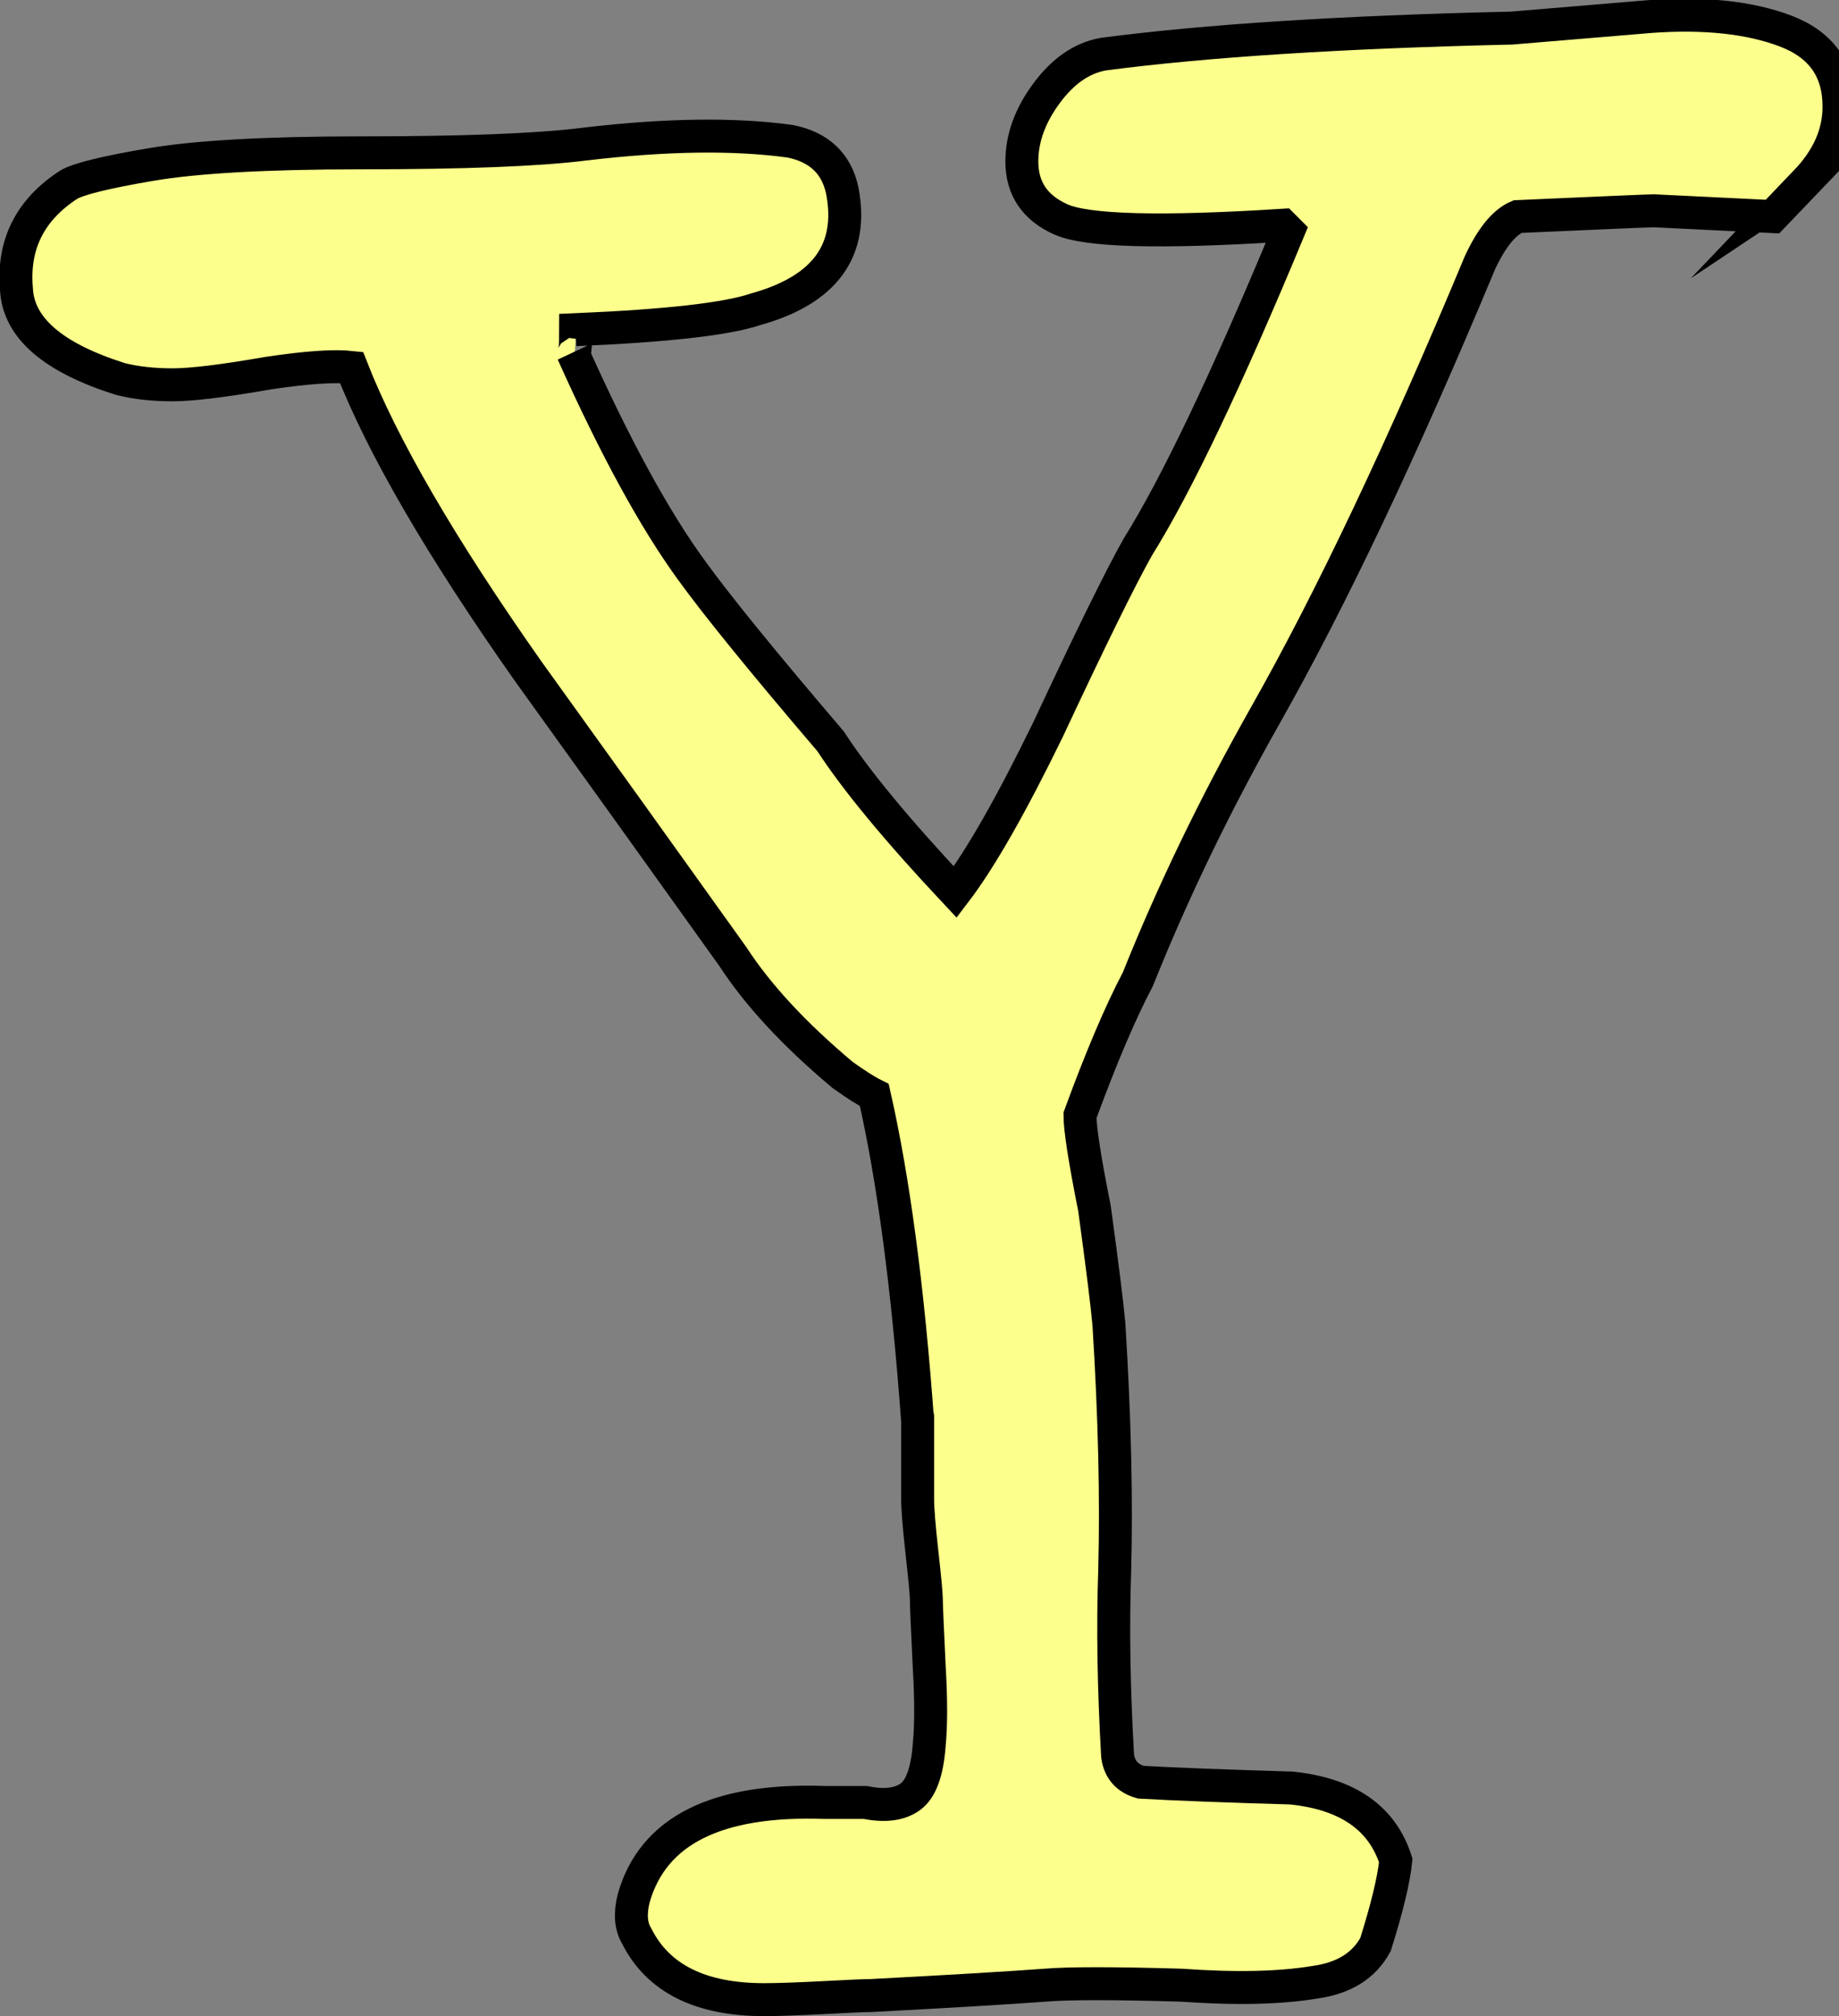
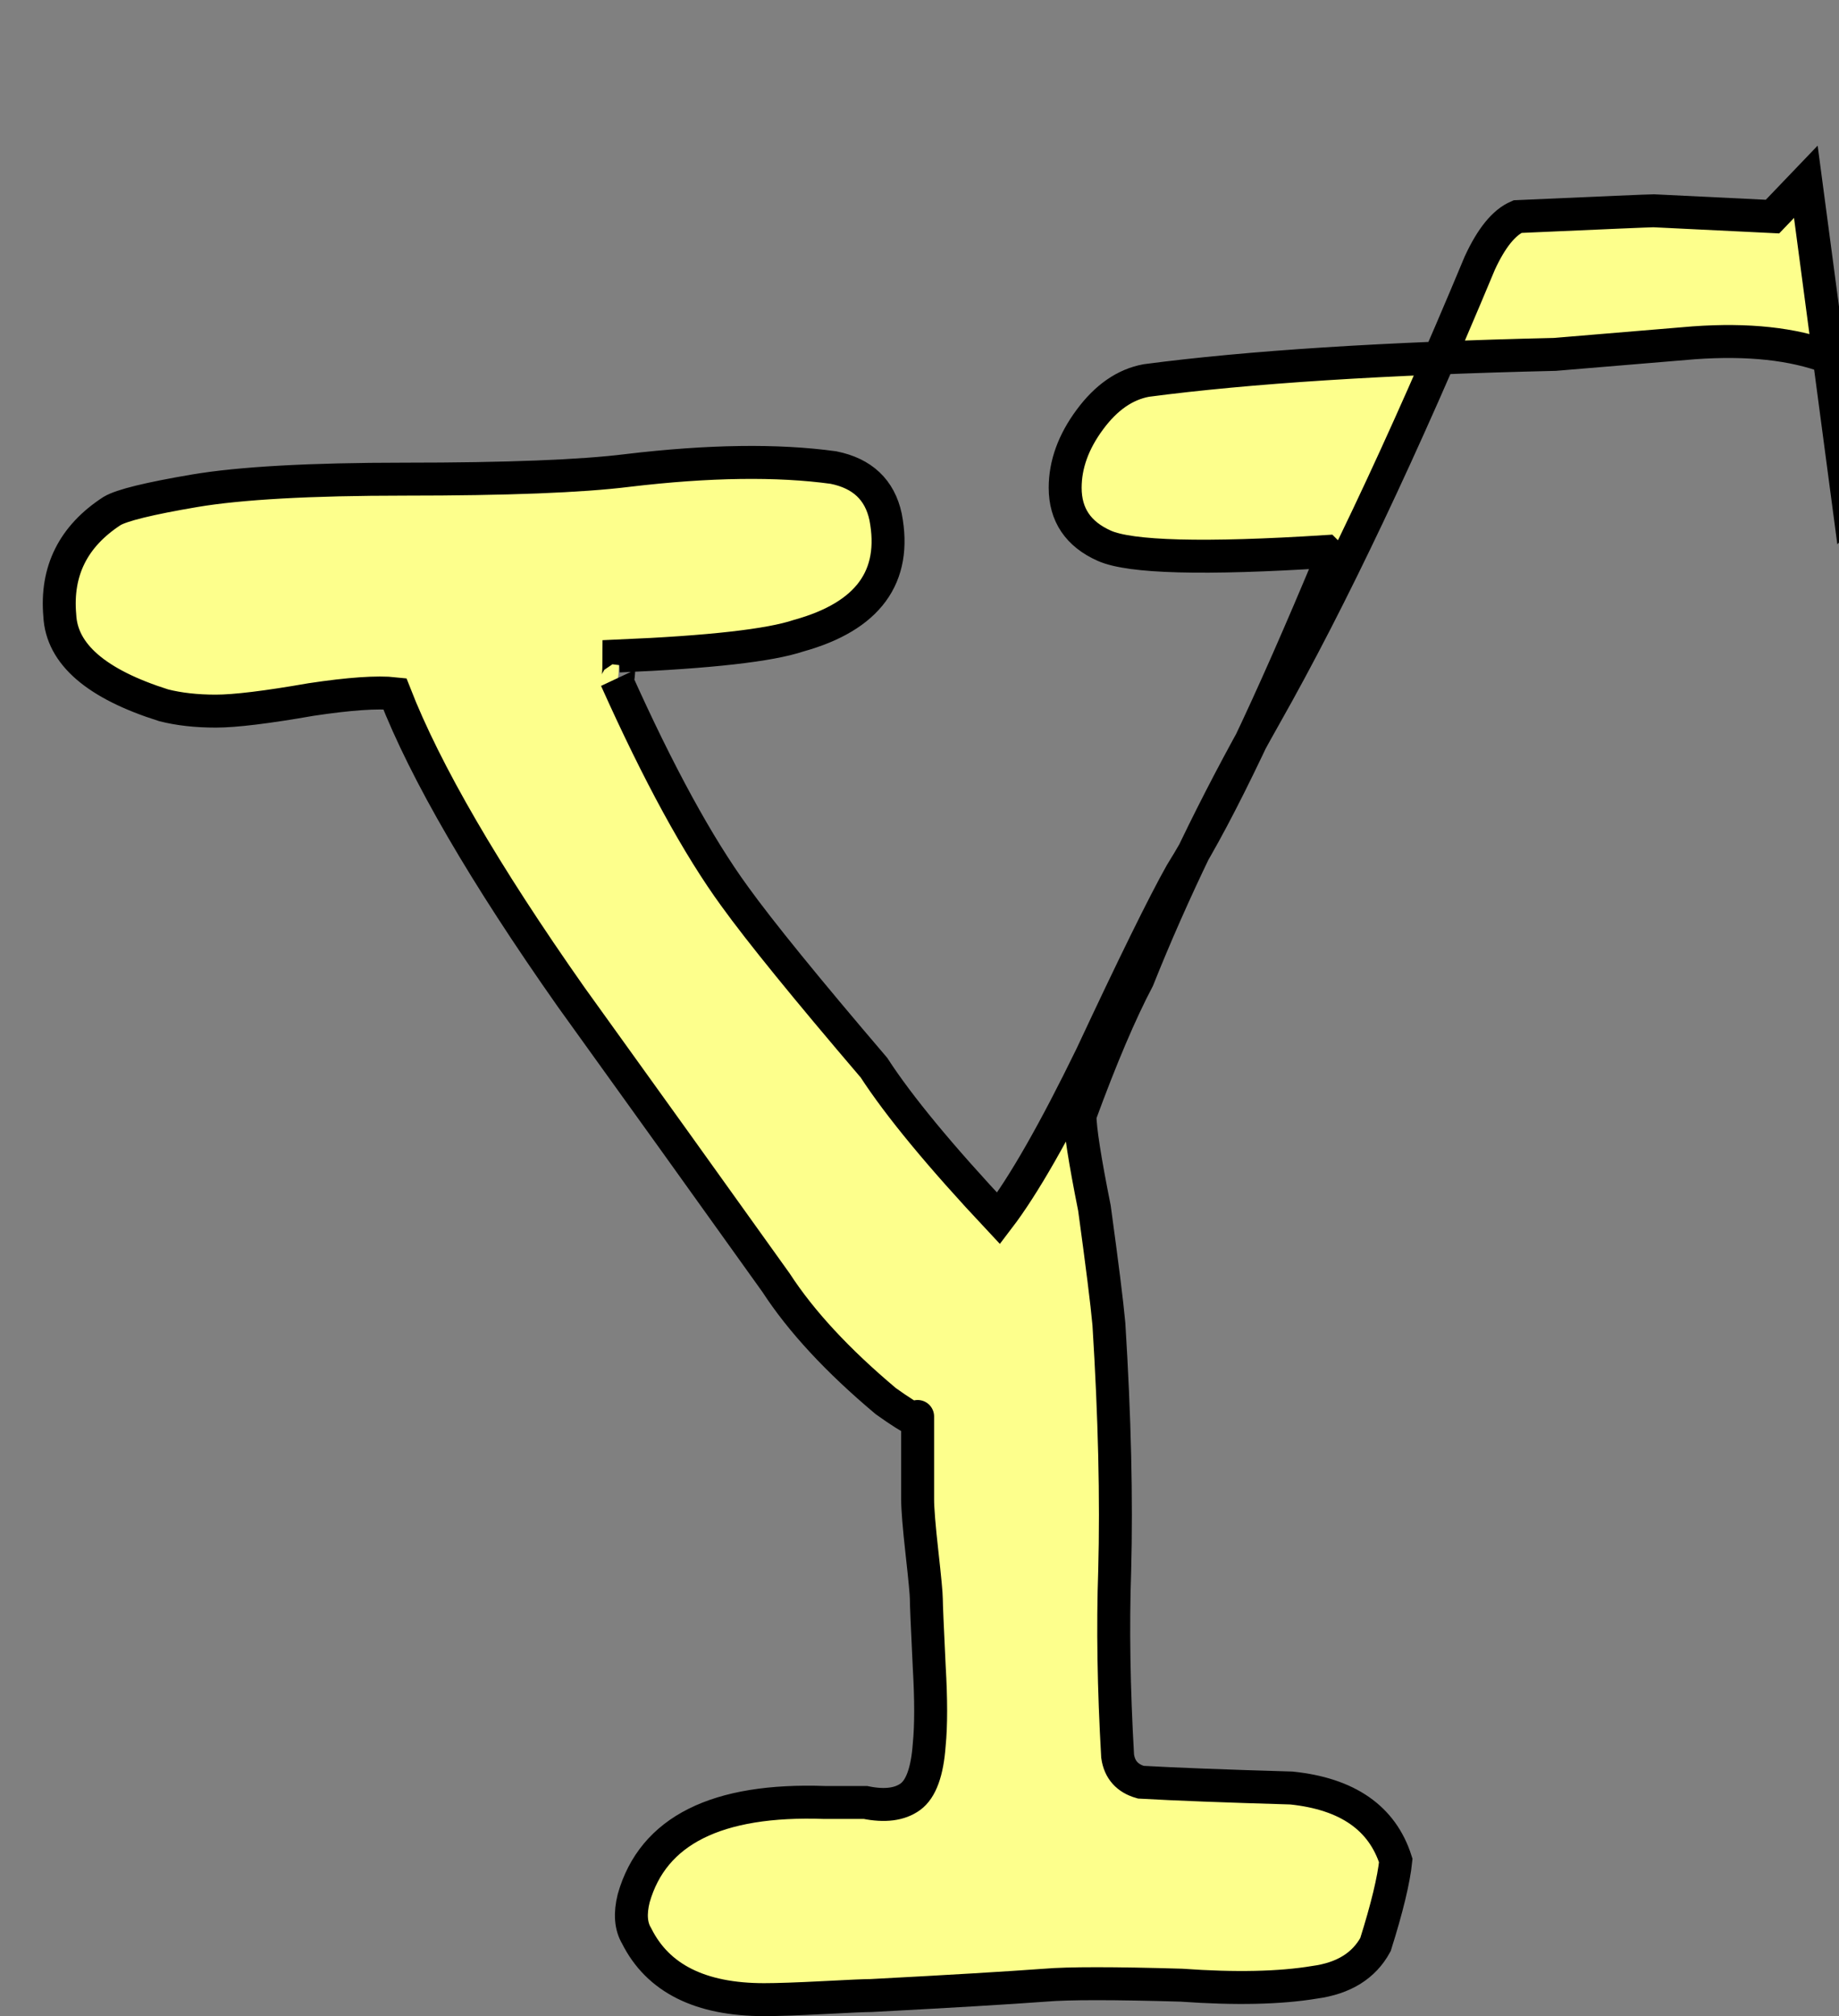
<svg xmlns="http://www.w3.org/2000/svg" version="1.1" width="55.827" height="61.168" viewBox="0,0,55.827,61.168">
  <rect x="0" y="0" width="55.827" height="61.168" fill="#808080" stroke="none" />
  <g transform="translate(-212.519,-149.535)">
    <g data-paper-data="{&quot;isPaintingLayer&quot;:true}" fill="#fdff8c" fill-rule="nonzero" stroke="#000000" stroke-width="1" stroke-linecap="butt" stroke-linejoin="miter" stroke-miterlimit="10" stroke-dasharray="" stroke-dashoffset="0" style="mix-blend-mode: normal">
-       <path d="M267.339,155.05c-0.675,0.704 -1.012,1.056 -1.012,1.056c0,0 -1.202,-0.058 -3.606,-0.176c-0.118,0 -1.495,0.059 -4.134,0.176c-0.411,0.176 -0.792,0.646 -1.144,1.407c-2.347,5.63 -4.517,10.204 -6.51,13.722c-1.525,2.698 -2.814,5.366 -3.87,8.005c-0.527,0.998 -1.114,2.375 -1.759,4.134c0,0.411 0.146,1.35 0.439,2.815c0.233,1.701 0.381,2.873 0.439,3.518c0.176,2.815 0.234,5.309 0.176,7.478c-0.059,1.701 -0.029,3.577 0.089,5.629c0.058,0.411 0.292,0.675 0.703,0.792c1.056,0.06 2.58,0.118 4.574,0.176c1.7,0.176 2.756,0.91 3.167,2.199c-0.06,0.587 -0.265,1.438 -0.616,2.551c-0.352,0.645 -0.968,1.025 -1.847,1.144c-1.056,0.176 -2.405,0.205 -4.047,0.088c-2.053,-0.06 -3.431,-0.06 -4.134,0c-1.115,0.082 -2.874,0.188 -5.278,0.314c-0.176,0 -0.659,0.021 -1.451,0.063c-0.791,0.04 -1.394,0.062 -1.803,0.062c-1.936,0 -3.226,-0.646 -3.87,-1.935c-0.176,-0.293 -0.206,-0.674 -0.088,-1.144c0.585,-2.052 2.521,-3.02 5.805,-2.903c0.41,0 0.821,0 1.231,0c0.586,0.119 1.041,0.06 1.363,-0.174c0.322,-0.234 0.513,-0.759 0.572,-1.578c0.058,-0.583 0.058,-1.372 0,-2.365c-0.06,-1.227 -0.088,-1.912 -0.088,-2.058c0,-0.146 -0.044,-0.613 -0.132,-1.402c-0.088,-0.788 -0.132,-1.329 -0.132,-1.621c0,-2.104 0,-2.891 0,-2.365c-0.293,-4.03 -0.731,-7.33 -1.315,-9.9c-0.234,-0.115 -0.556,-0.32 -0.965,-0.612c-1.463,-1.227 -2.573,-2.425 -3.332,-3.593c-2.046,-2.861 -4.121,-5.752 -6.225,-8.673c-2.63,-3.738 -4.414,-6.805 -5.349,-9.198c-0.526,-0.058 -1.375,0 -2.543,0.176c-1.344,0.235 -2.309,0.352 -2.893,0.352c-0.586,0 -1.11,-0.058 -1.578,-0.176c-2.047,-0.645 -3.1,-1.553 -3.157,-2.727c-0.118,-1.349 0.41,-2.404 1.584,-3.167c0.292,-0.176 1.128,-0.381 2.507,-0.615c1.377,-0.233 3.503,-0.353 6.377,-0.353c3.107,0 5.365,-0.088 6.772,-0.264c2.463,-0.293 4.544,-0.321 6.245,-0.088c0.88,0.176 1.408,0.675 1.584,1.495c0.352,1.818 -0.528,3.021 -2.639,3.606c-0.88,0.295 -2.698,0.499 -5.454,0.616c0,0.587 -0.03,0.821 -0.088,0.703c1.289,2.874 2.492,5.073 3.606,6.598c0.762,1.056 2.169,2.786 4.222,5.189c0.762,1.174 2.023,2.698 3.783,4.574c0.761,-0.997 1.699,-2.639 2.814,-4.926c1.289,-2.756 2.199,-4.604 2.727,-5.542c1.173,-1.876 2.696,-5.071 4.574,-9.588l-0.176,-0.176c-3.694,0.235 -5.938,0.176 -6.729,-0.176c-0.791,-0.352 -1.188,-0.938 -1.188,-1.759c0,-0.704 0.249,-1.393 0.748,-2.067c0.497,-0.674 1.069,-1.069 1.715,-1.188c3.107,-0.409 7.242,-0.674 12.403,-0.792c1.407,-0.116 2.814,-0.233 4.222,-0.352c1.641,-0.117 3.004,0.03 4.09,0.439c1.085,0.411 1.628,1.174 1.628,2.287c0.005,0.824 -0.334,1.585 -1.007,2.289z" />
+       <path d="M267.339,155.05c-0.675,0.704 -1.012,1.056 -1.012,1.056c0,0 -1.202,-0.058 -3.606,-0.176c-0.118,0 -1.495,0.059 -4.134,0.176c-0.411,0.176 -0.792,0.646 -1.144,1.407c-2.347,5.63 -4.517,10.204 -6.51,13.722c-1.525,2.698 -2.814,5.366 -3.87,8.005c-0.527,0.998 -1.114,2.375 -1.759,4.134c0,0.411 0.146,1.35 0.439,2.815c0.233,1.701 0.381,2.873 0.439,3.518c0.176,2.815 0.234,5.309 0.176,7.478c-0.059,1.701 -0.029,3.577 0.089,5.629c0.058,0.411 0.292,0.675 0.703,0.792c1.056,0.06 2.58,0.118 4.574,0.176c1.7,0.176 2.756,0.91 3.167,2.199c-0.06,0.587 -0.265,1.438 -0.616,2.551c-0.352,0.645 -0.968,1.025 -1.847,1.144c-1.056,0.176 -2.405,0.205 -4.047,0.088c-2.053,-0.06 -3.431,-0.06 -4.134,0c-1.115,0.082 -2.874,0.188 -5.278,0.314c-0.176,0 -0.659,0.021 -1.451,0.063c-0.791,0.04 -1.394,0.062 -1.803,0.062c-1.936,0 -3.226,-0.646 -3.87,-1.935c-0.176,-0.293 -0.206,-0.674 -0.088,-1.144c0.585,-2.052 2.521,-3.02 5.805,-2.903c0.41,0 0.821,0 1.231,0c0.586,0.119 1.041,0.06 1.363,-0.174c0.322,-0.234 0.513,-0.759 0.572,-1.578c0.058,-0.583 0.058,-1.372 0,-2.365c-0.06,-1.227 -0.088,-1.912 -0.088,-2.058c0,-0.146 -0.044,-0.613 -0.132,-1.402c-0.088,-0.788 -0.132,-1.329 -0.132,-1.621c0,-2.104 0,-2.891 0,-2.365c-0.234,-0.115 -0.556,-0.32 -0.965,-0.612c-1.463,-1.227 -2.573,-2.425 -3.332,-3.593c-2.046,-2.861 -4.121,-5.752 -6.225,-8.673c-2.63,-3.738 -4.414,-6.805 -5.349,-9.198c-0.526,-0.058 -1.375,0 -2.543,0.176c-1.344,0.235 -2.309,0.352 -2.893,0.352c-0.586,0 -1.11,-0.058 -1.578,-0.176c-2.047,-0.645 -3.1,-1.553 -3.157,-2.727c-0.118,-1.349 0.41,-2.404 1.584,-3.167c0.292,-0.176 1.128,-0.381 2.507,-0.615c1.377,-0.233 3.503,-0.353 6.377,-0.353c3.107,0 5.365,-0.088 6.772,-0.264c2.463,-0.293 4.544,-0.321 6.245,-0.088c0.88,0.176 1.408,0.675 1.584,1.495c0.352,1.818 -0.528,3.021 -2.639,3.606c-0.88,0.295 -2.698,0.499 -5.454,0.616c0,0.587 -0.03,0.821 -0.088,0.703c1.289,2.874 2.492,5.073 3.606,6.598c0.762,1.056 2.169,2.786 4.222,5.189c0.762,1.174 2.023,2.698 3.783,4.574c0.761,-0.997 1.699,-2.639 2.814,-4.926c1.289,-2.756 2.199,-4.604 2.727,-5.542c1.173,-1.876 2.696,-5.071 4.574,-9.588l-0.176,-0.176c-3.694,0.235 -5.938,0.176 -6.729,-0.176c-0.791,-0.352 -1.188,-0.938 -1.188,-1.759c0,-0.704 0.249,-1.393 0.748,-2.067c0.497,-0.674 1.069,-1.069 1.715,-1.188c3.107,-0.409 7.242,-0.674 12.403,-0.792c1.407,-0.116 2.814,-0.233 4.222,-0.352c1.641,-0.117 3.004,0.03 4.09,0.439c1.085,0.411 1.628,1.174 1.628,2.287c0.005,0.824 -0.334,1.585 -1.007,2.289z" />
    </g>
  </g>
</svg>